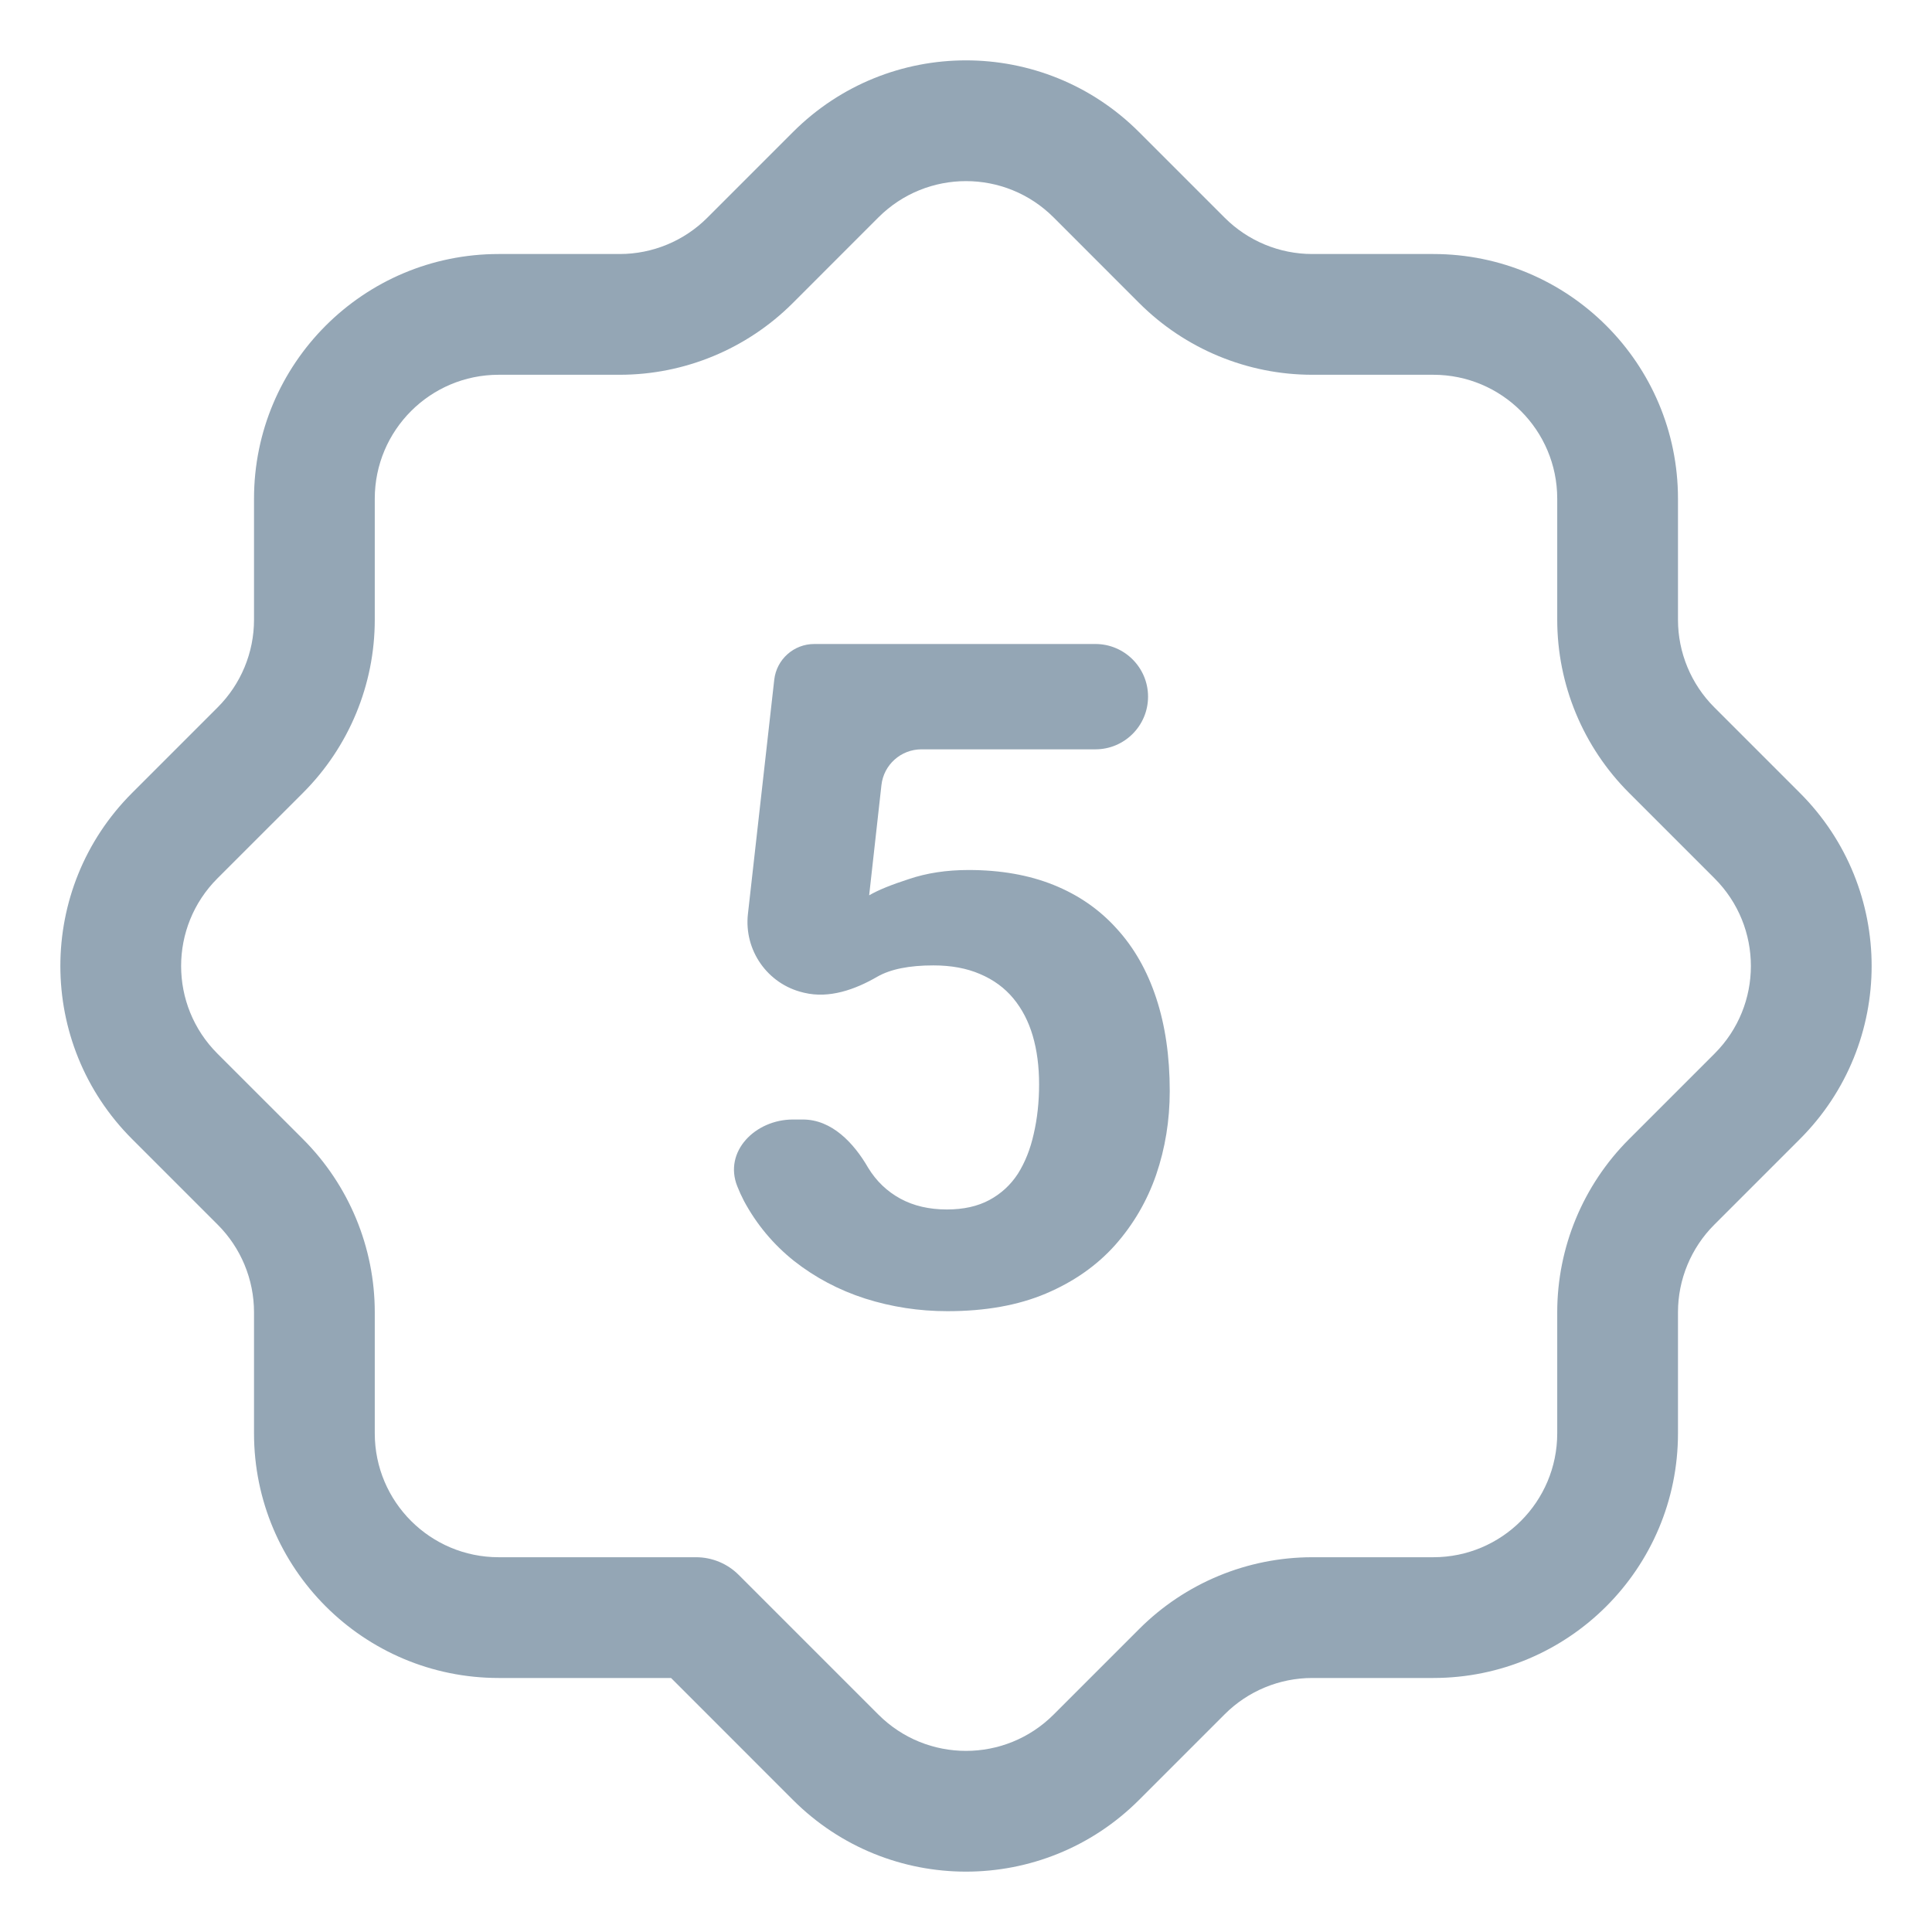
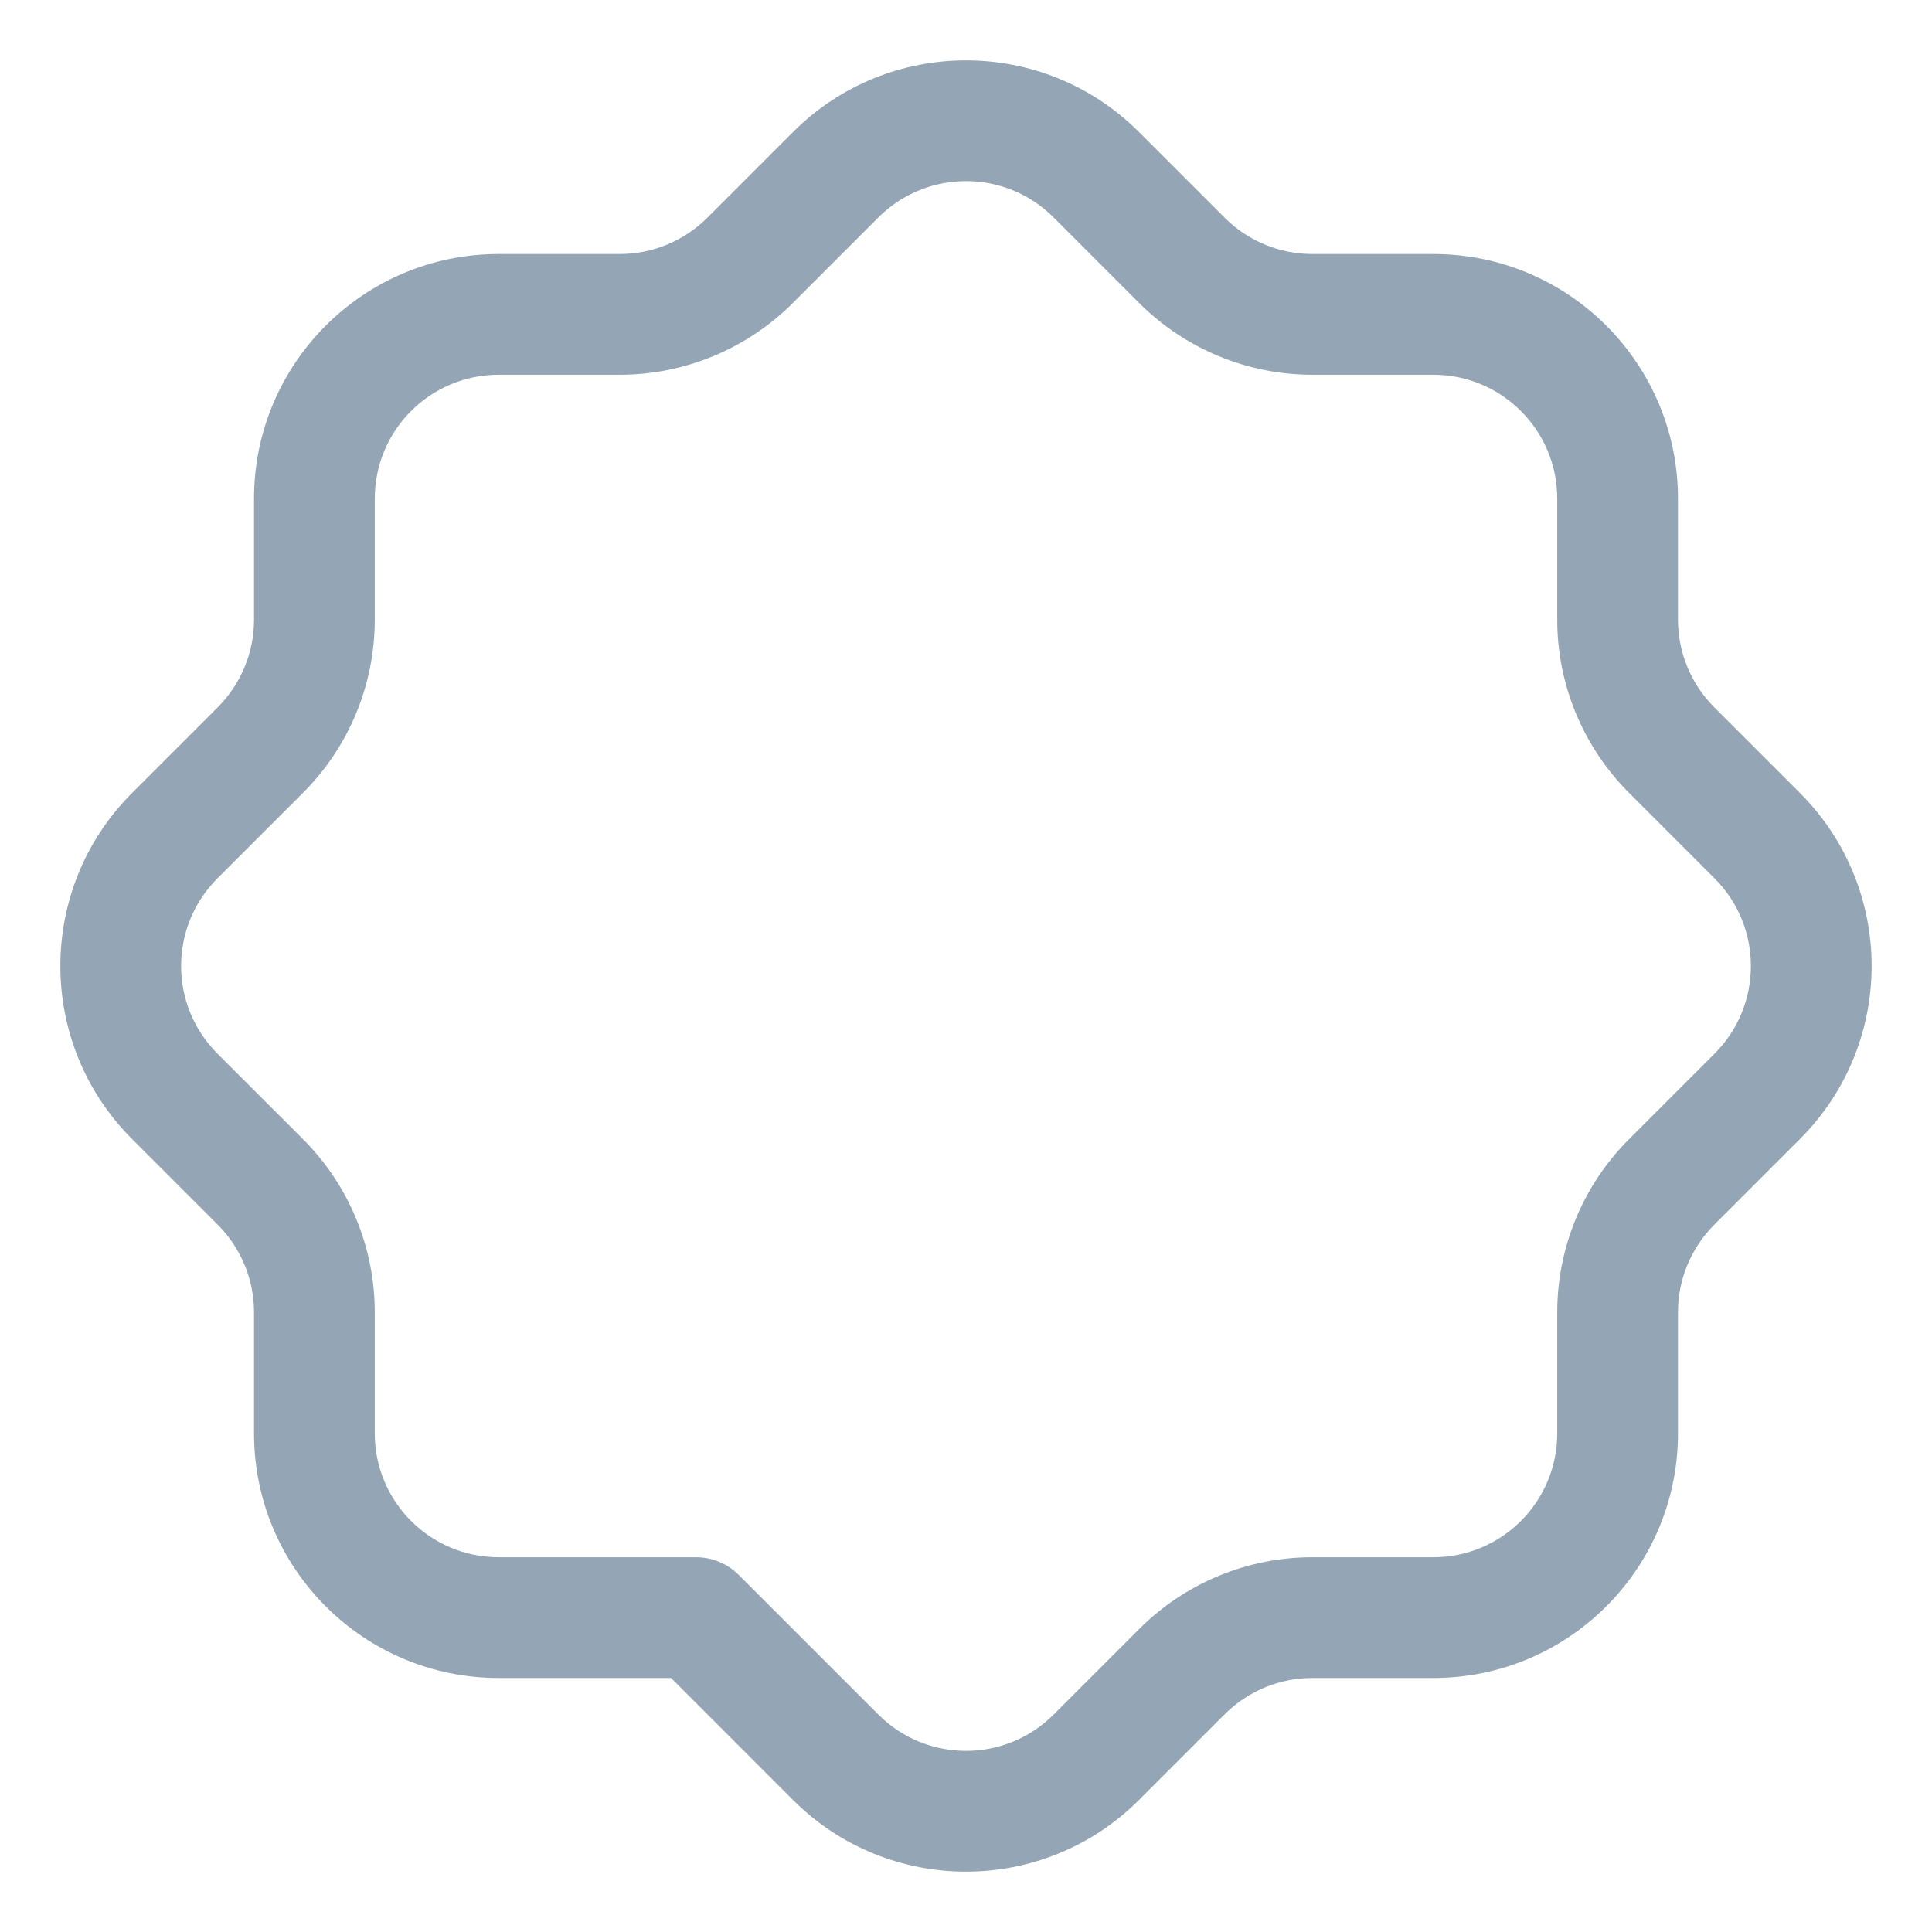
<svg xmlns="http://www.w3.org/2000/svg" width="48" height="48" viewBox="0 0 48 48" fill="none">
  <path fill-rule="evenodd" clip-rule="evenodd" d="M26.177 5.402C24.974 4.199 23.026 4.199 21.823 5.402L19.696 7.53C18.556 8.669 17.009 9.311 15.397 9.311H12.39C10.689 9.311 9.311 10.69 9.311 12.39V15.397C9.311 17.012 8.669 18.556 7.53 19.696L5.402 21.823C4.199 23.026 4.199 24.974 5.402 26.177L7.53 28.304C8.669 29.444 9.311 30.991 9.311 32.603V35.61C9.311 37.311 10.69 38.689 12.39 38.689H17.293C17.691 38.689 18.073 38.847 18.354 39.129L21.823 42.598C23.026 43.801 24.974 43.801 26.177 42.598L28.304 40.471C29.444 39.331 30.991 38.689 32.603 38.689H35.61C37.311 38.689 38.689 37.31 38.689 35.61V32.603C38.689 30.991 39.331 29.444 40.471 28.304L42.598 26.177C43.801 24.974 43.801 23.026 42.598 21.823L40.471 19.696C39.331 18.556 38.689 17.009 38.689 15.397V12.39C38.689 10.689 37.31 9.311 35.61 9.311H32.603C30.991 9.311 29.444 8.669 28.304 7.53L26.177 5.402ZM19.701 3.281C22.076 0.906 25.924 0.906 28.299 3.281L30.426 5.408C31.003 5.986 31.787 6.311 32.603 6.311H35.61C38.966 6.311 41.689 9.031 41.689 12.39V15.397C41.689 16.213 42.014 16.997 42.592 17.574L44.719 19.701C47.094 22.076 47.094 25.924 44.719 28.299L42.592 30.426C42.014 31.003 41.689 31.787 41.689 32.603V35.61C41.689 38.966 38.969 41.689 35.61 41.689H32.603C31.787 41.689 31.003 42.014 30.426 42.592L28.299 44.719C25.924 47.094 22.076 47.094 19.701 44.719L16.672 41.689H12.39C9.034 41.689 6.311 38.969 6.311 35.61V32.603C6.311 31.787 5.986 31.003 5.408 30.426L3.281 28.299C0.906 25.924 0.906 22.076 3.281 19.701L5.408 17.574C5.986 16.996 6.311 16.214 6.311 15.397V12.39C6.311 9.034 9.031 6.311 12.39 6.311H15.397C16.213 6.311 16.997 5.986 17.574 5.408L19.701 3.281Z" fill="#94A6B5" />
-   <path d="M21.796 24.266C21.244 24.587 20.601 24.814 19.98 24.665L19.951 24.658C19.068 24.447 18.481 23.61 18.582 22.707L19.236 16.888C19.293 16.382 19.721 16 20.23 16H27.215C27.937 16 28.523 16.586 28.523 17.308C28.523 18.031 27.937 18.617 27.215 18.617H22.893C22.383 18.617 21.955 19 21.899 19.506L21.594 22.244C21.811 22.117 22.14 21.982 22.582 21.84C23.024 21.69 23.518 21.615 24.064 21.615C24.858 21.615 25.562 21.739 26.176 21.986C26.79 22.233 27.31 22.592 27.737 23.064C28.171 23.536 28.5 24.112 28.725 24.794C28.95 25.475 29.062 26.246 29.062 27.107C29.062 27.833 28.95 28.526 28.725 29.185C28.5 29.836 28.16 30.42 27.703 30.936C27.246 31.446 26.674 31.846 25.985 32.138C25.296 32.43 24.48 32.576 23.537 32.576C22.833 32.576 22.151 32.471 21.493 32.262C20.841 32.052 20.254 31.741 19.73 31.33C19.213 30.918 18.797 30.42 18.483 29.836C18.422 29.719 18.367 29.598 18.318 29.474C17.972 28.608 18.766 27.814 19.699 27.814H19.948C20.665 27.814 21.213 28.395 21.571 29.016C21.773 29.346 22.039 29.6 22.369 29.78C22.698 29.959 23.084 30.049 23.525 30.049C23.937 30.049 24.289 29.971 24.581 29.814C24.873 29.656 25.109 29.439 25.289 29.162C25.468 28.878 25.599 28.548 25.682 28.174C25.771 27.792 25.816 27.38 25.816 26.939C25.816 26.497 25.764 26.096 25.659 25.737C25.554 25.377 25.393 25.067 25.176 24.805C24.959 24.543 24.682 24.34 24.345 24.198C24.016 24.056 23.63 23.985 23.189 23.985C22.59 23.985 22.125 24.078 21.796 24.266Z" fill="#94A6B5" />
</svg>